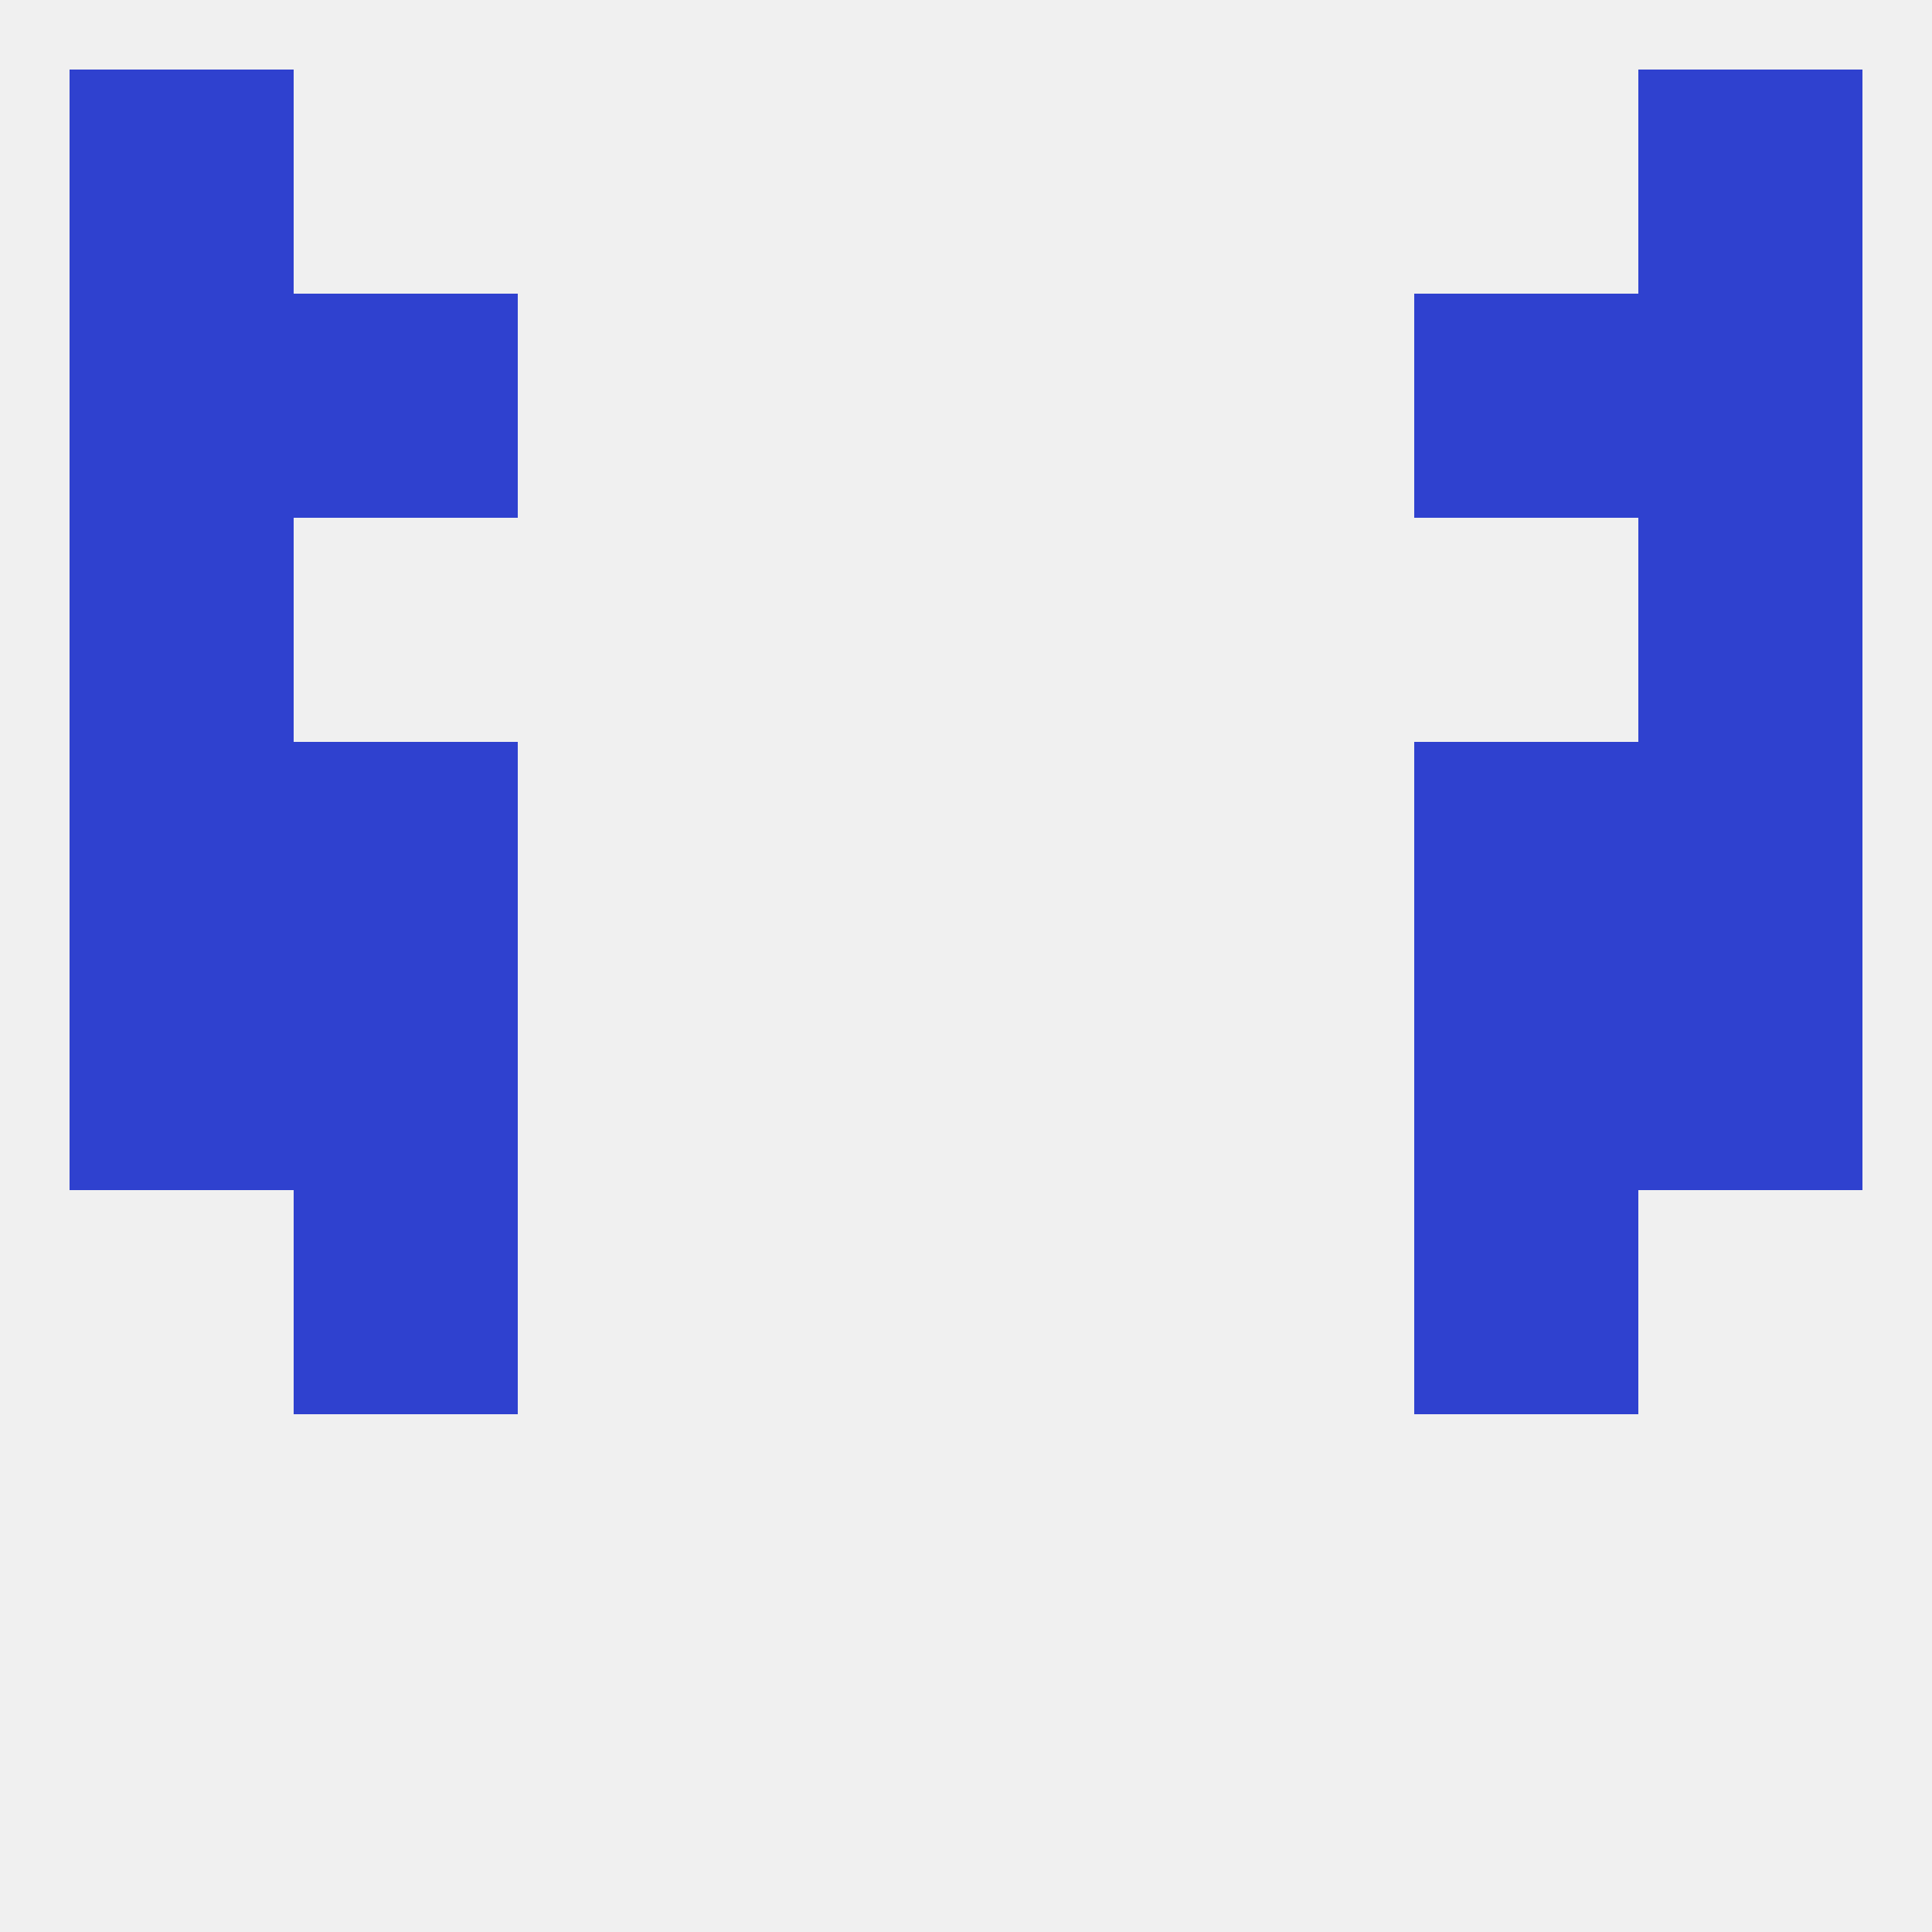
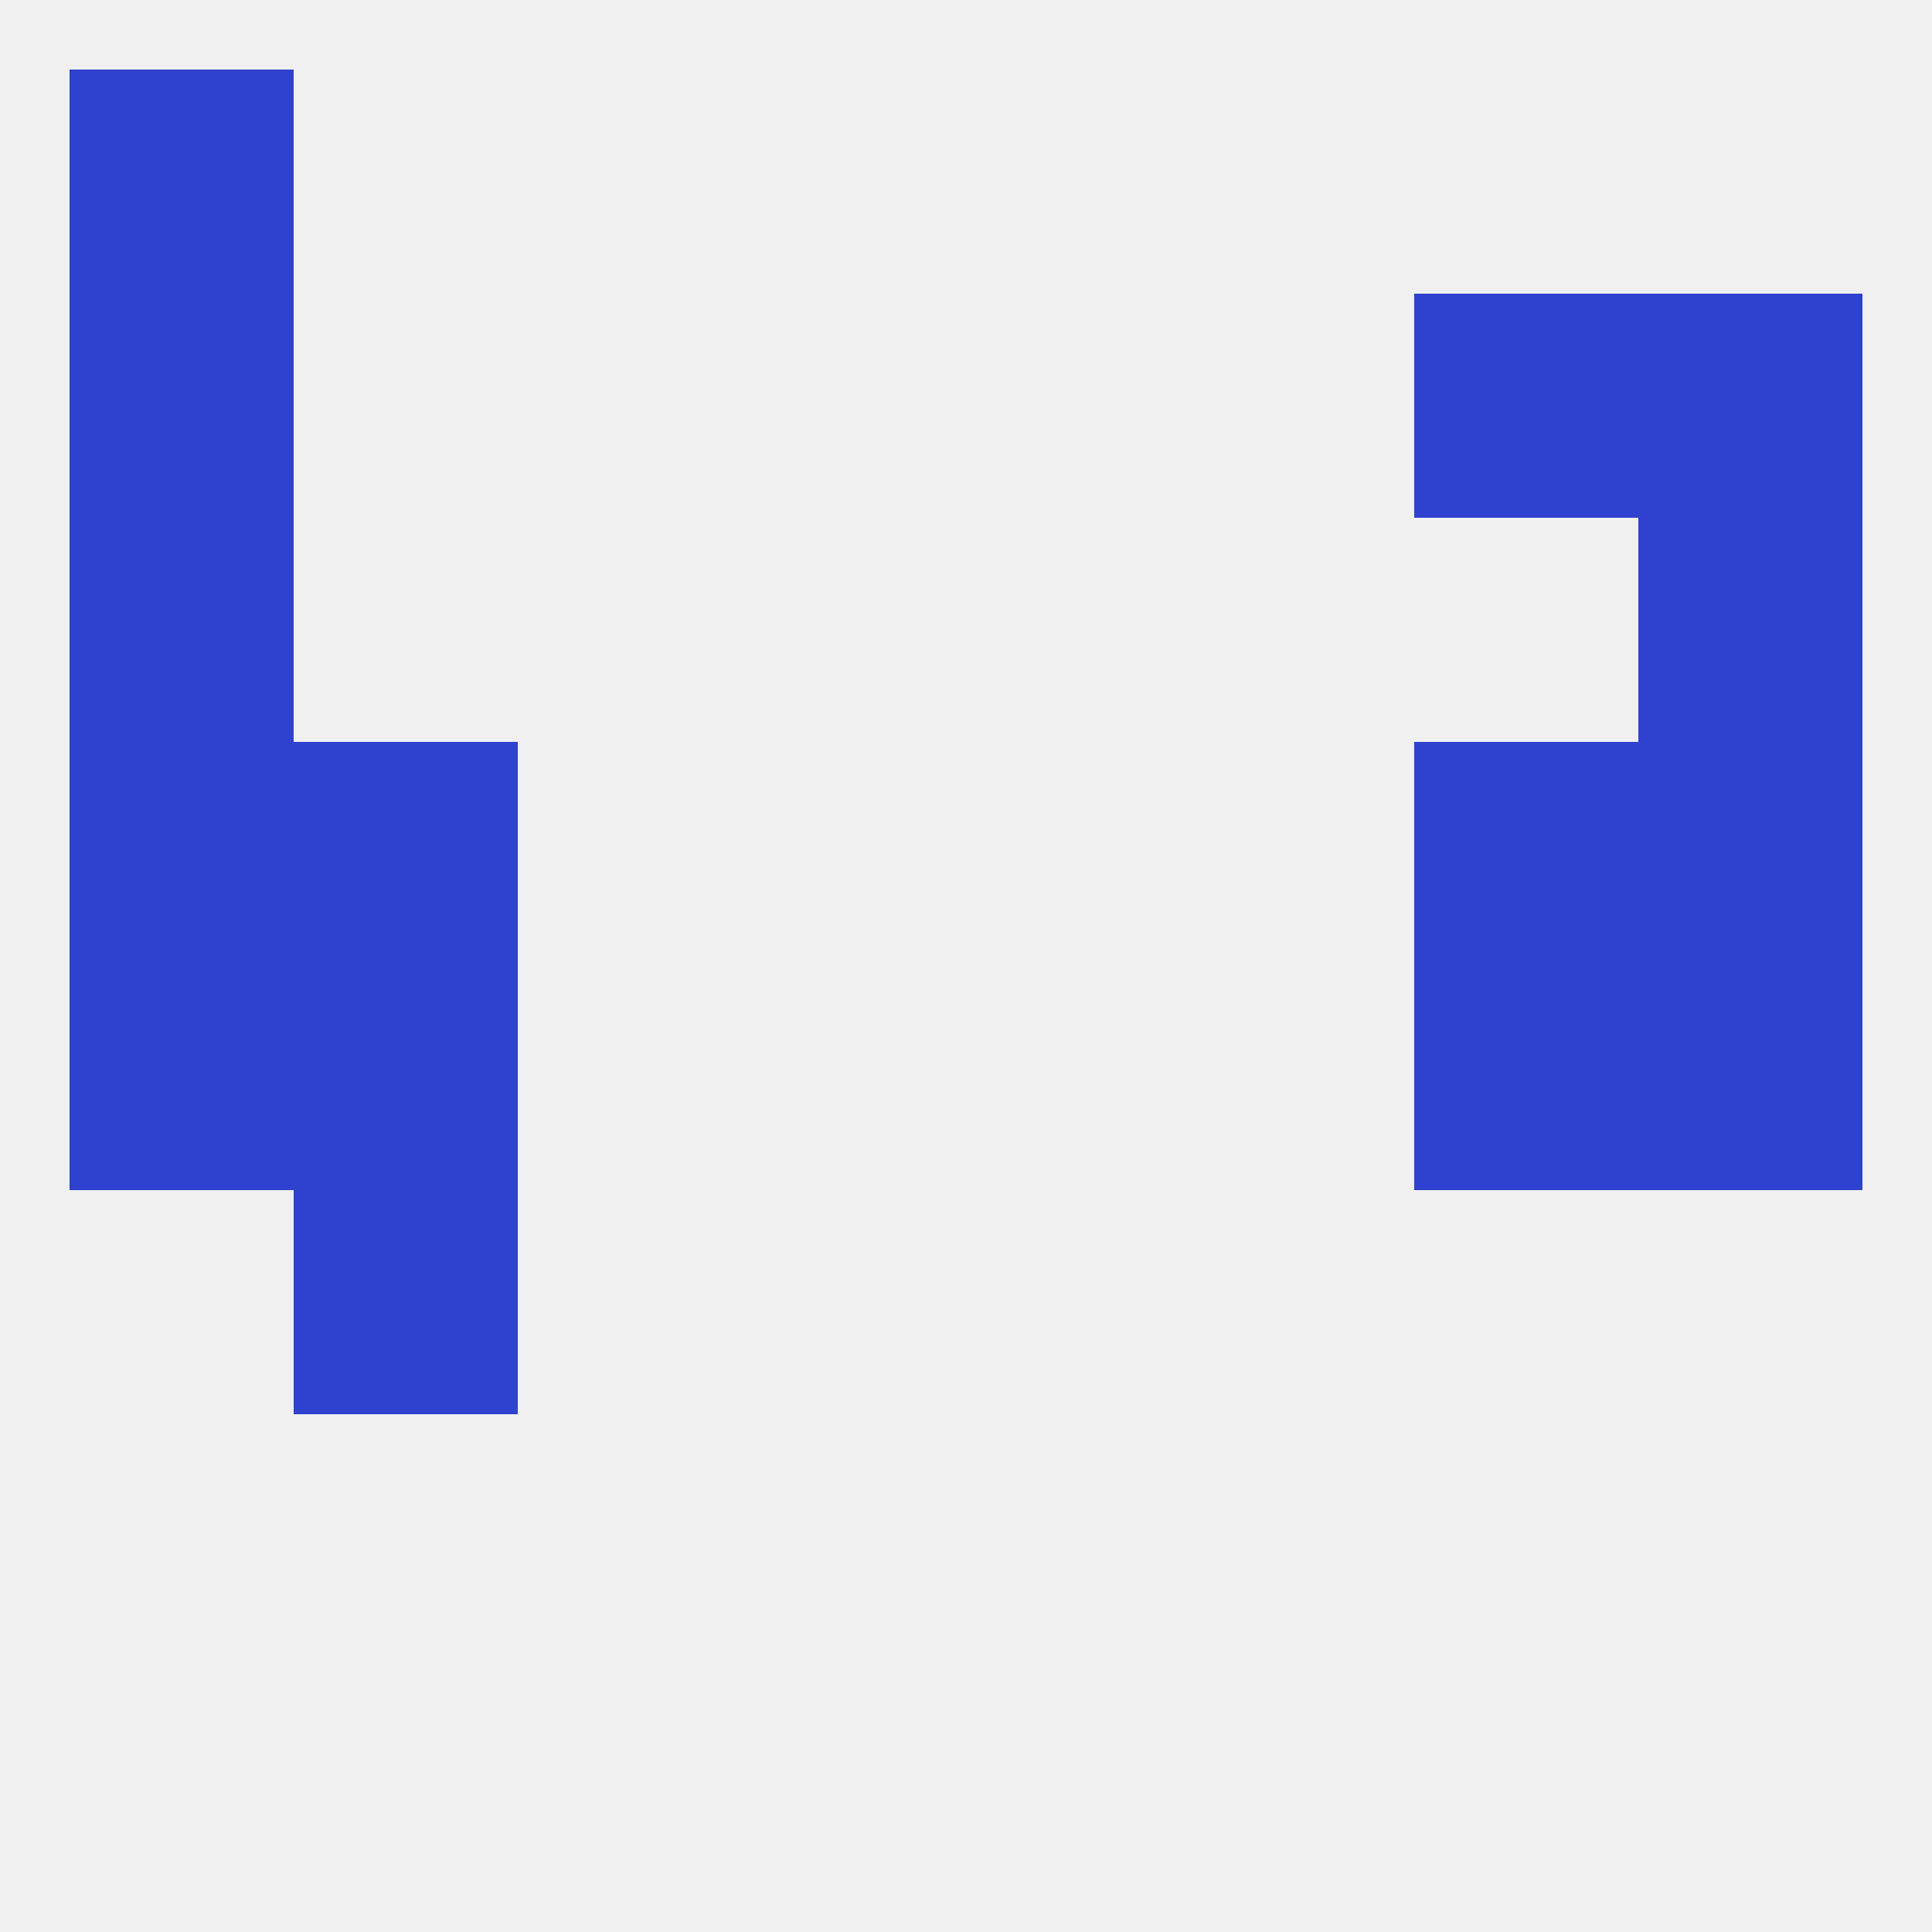
<svg xmlns="http://www.w3.org/2000/svg" version="1.1" baseprofile="full" width="250" height="250" viewBox="0 0 250 250">
  <rect width="100%" height="100%" fill="rgba(240,240,240,255)" />
  <rect x="9" y="125" width="29" height="29" fill="rgba(47,65,207,255)" />
  <rect x="212" y="125" width="29" height="29" fill="rgba(47,65,207,255)" />
  <rect x="38" y="125" width="29" height="29" fill="rgba(47,65,207,255)" />
  <rect x="183" y="125" width="29" height="29" fill="rgba(47,65,207,255)" />
  <rect x="9" y="96" width="29" height="29" fill="rgba(47,65,207,255)" />
  <rect x="212" y="96" width="29" height="29" fill="rgba(47,65,207,255)" />
  <rect x="38" y="96" width="29" height="29" fill="rgba(47,65,207,255)" />
  <rect x="183" y="96" width="29" height="29" fill="rgba(47,65,207,255)" />
  <rect x="9" y="67" width="29" height="29" fill="rgba(47,65,207,255)" />
  <rect x="212" y="67" width="29" height="29" fill="rgba(47,65,207,255)" />
  <rect x="212" y="38" width="29" height="29" fill="rgba(47,65,207,255)" />
-   <rect x="38" y="38" width="29" height="29" fill="rgba(47,65,207,255)" />
  <rect x="183" y="38" width="29" height="29" fill="rgba(47,65,207,255)" />
  <rect x="9" y="38" width="29" height="29" fill="rgba(47,65,207,255)" />
  <rect x="9" y="9" width="29" height="29" fill="rgba(47,65,207,255)" />
-   <rect x="212" y="9" width="29" height="29" fill="rgba(47,65,207,255)" />
  <rect x="38" y="154" width="29" height="29" fill="rgba(47,65,207,255)" />
-   <rect x="183" y="154" width="29" height="29" fill="rgba(47,65,207,255)" />
</svg>